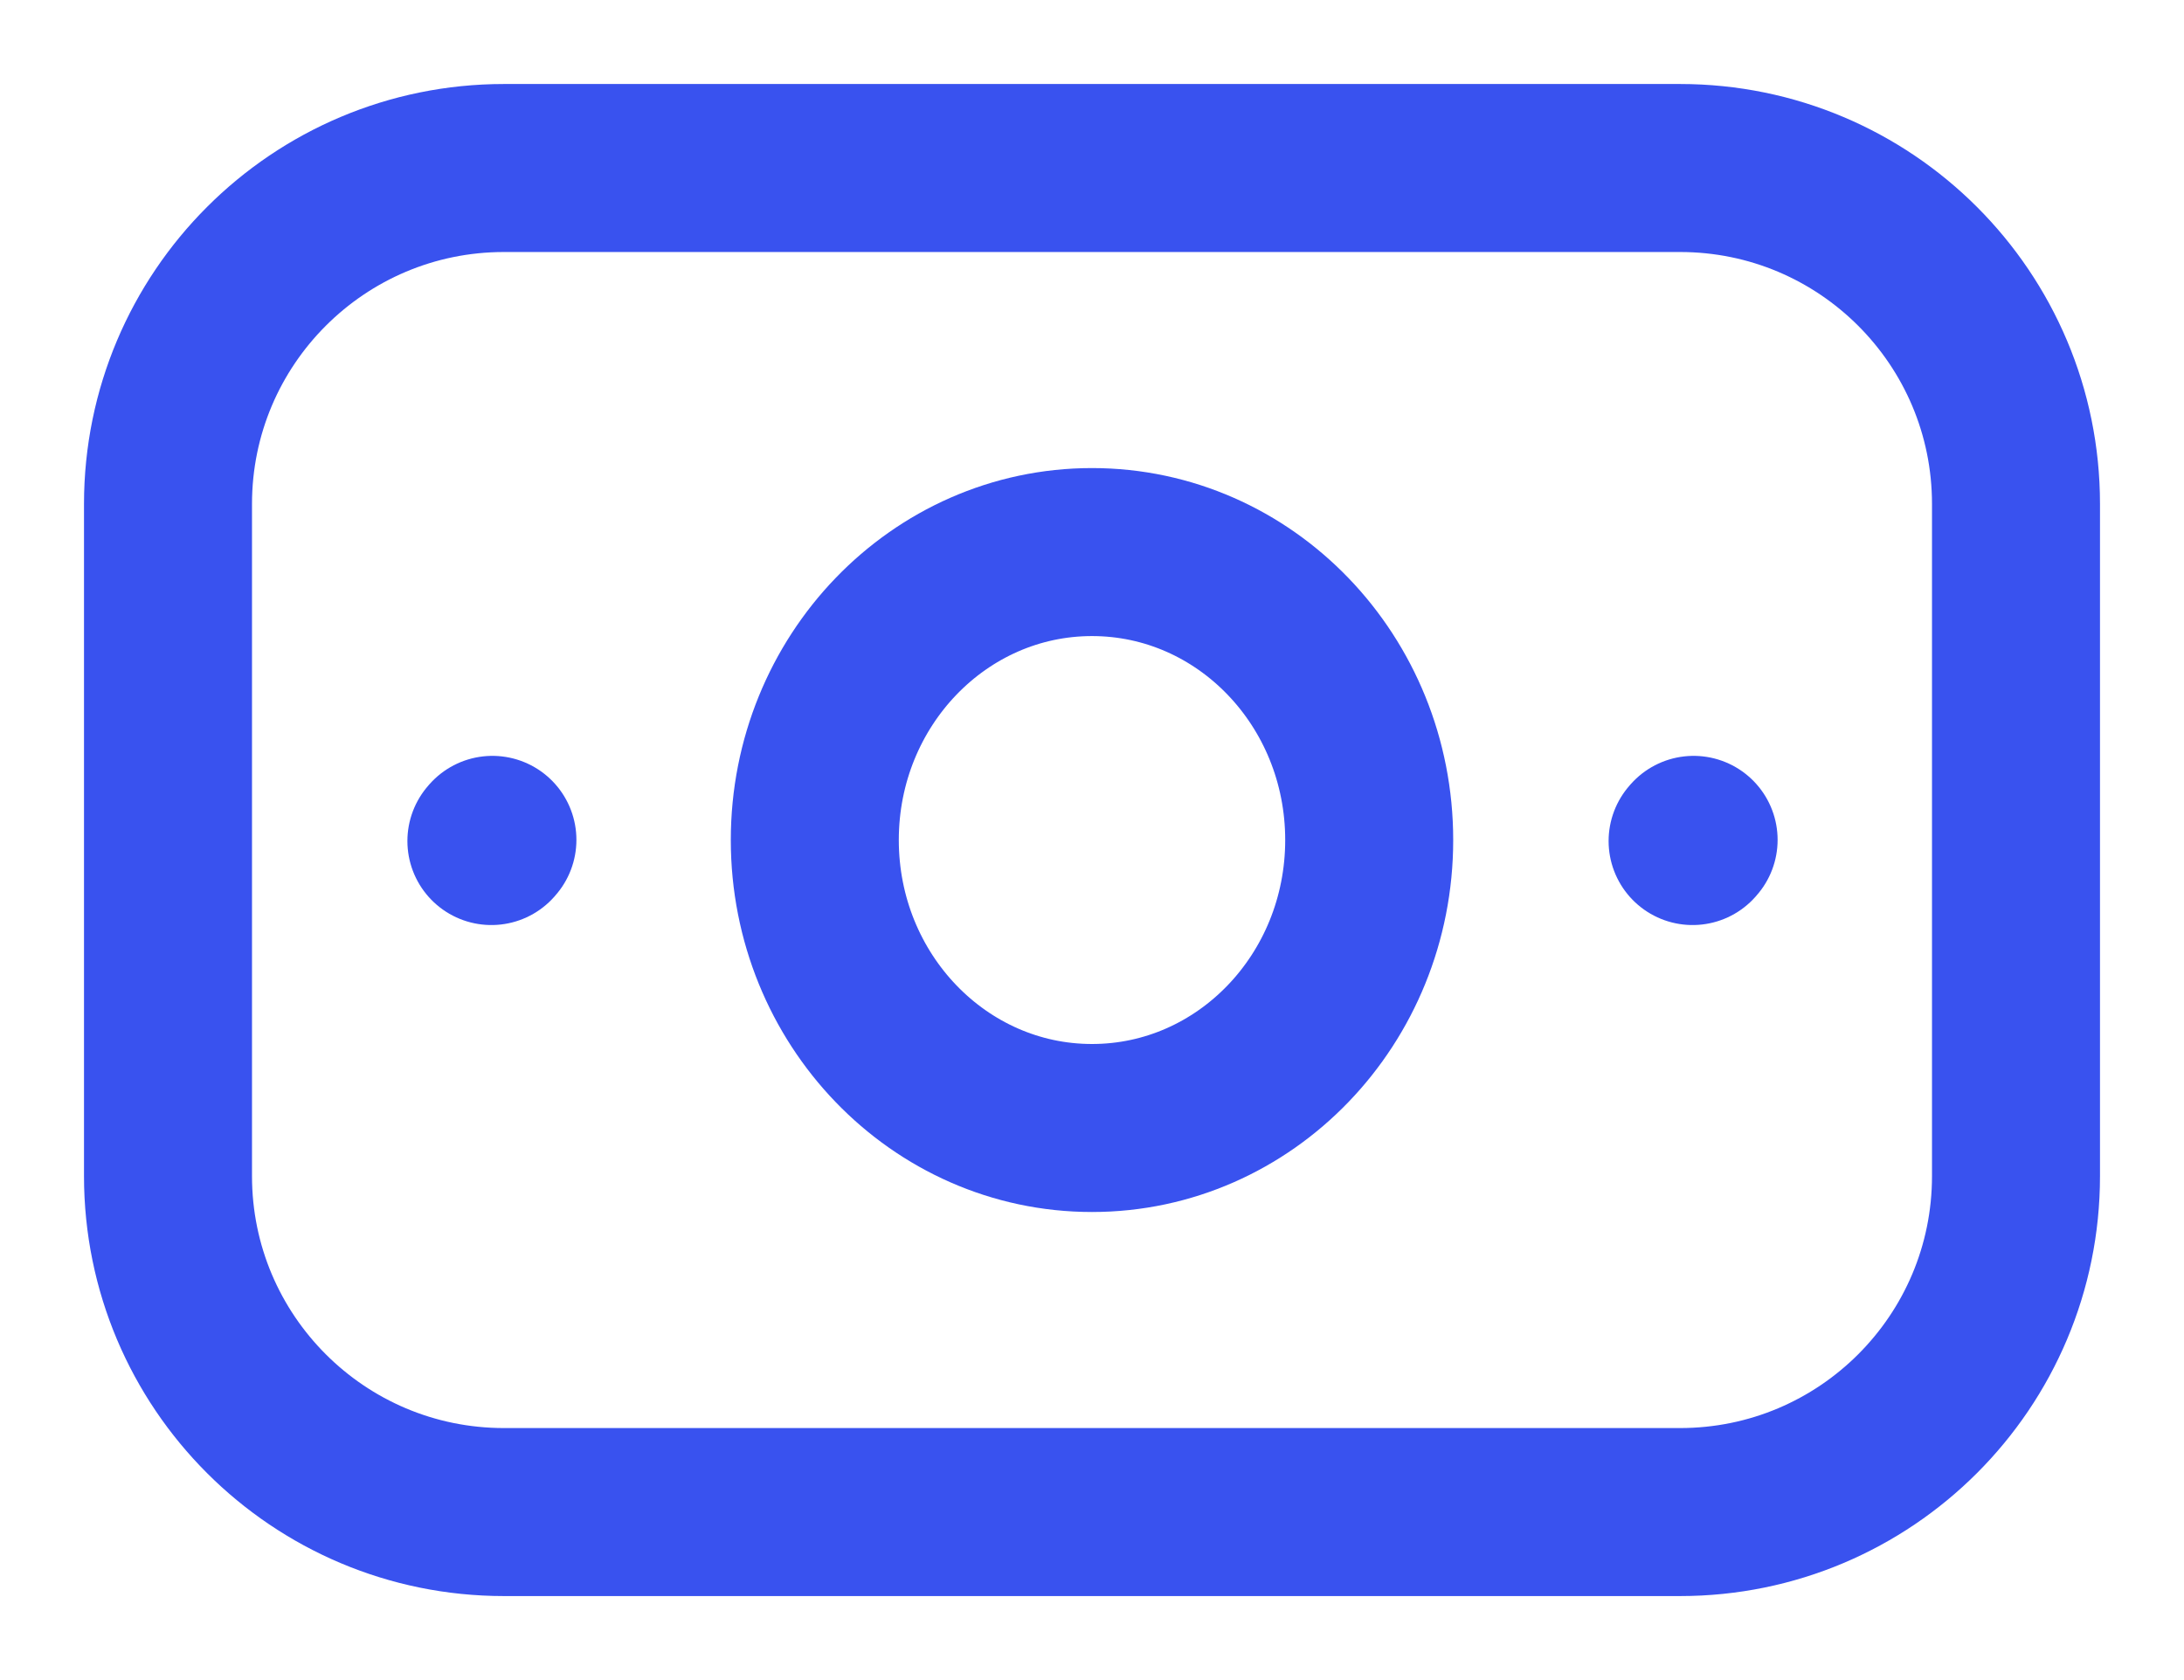
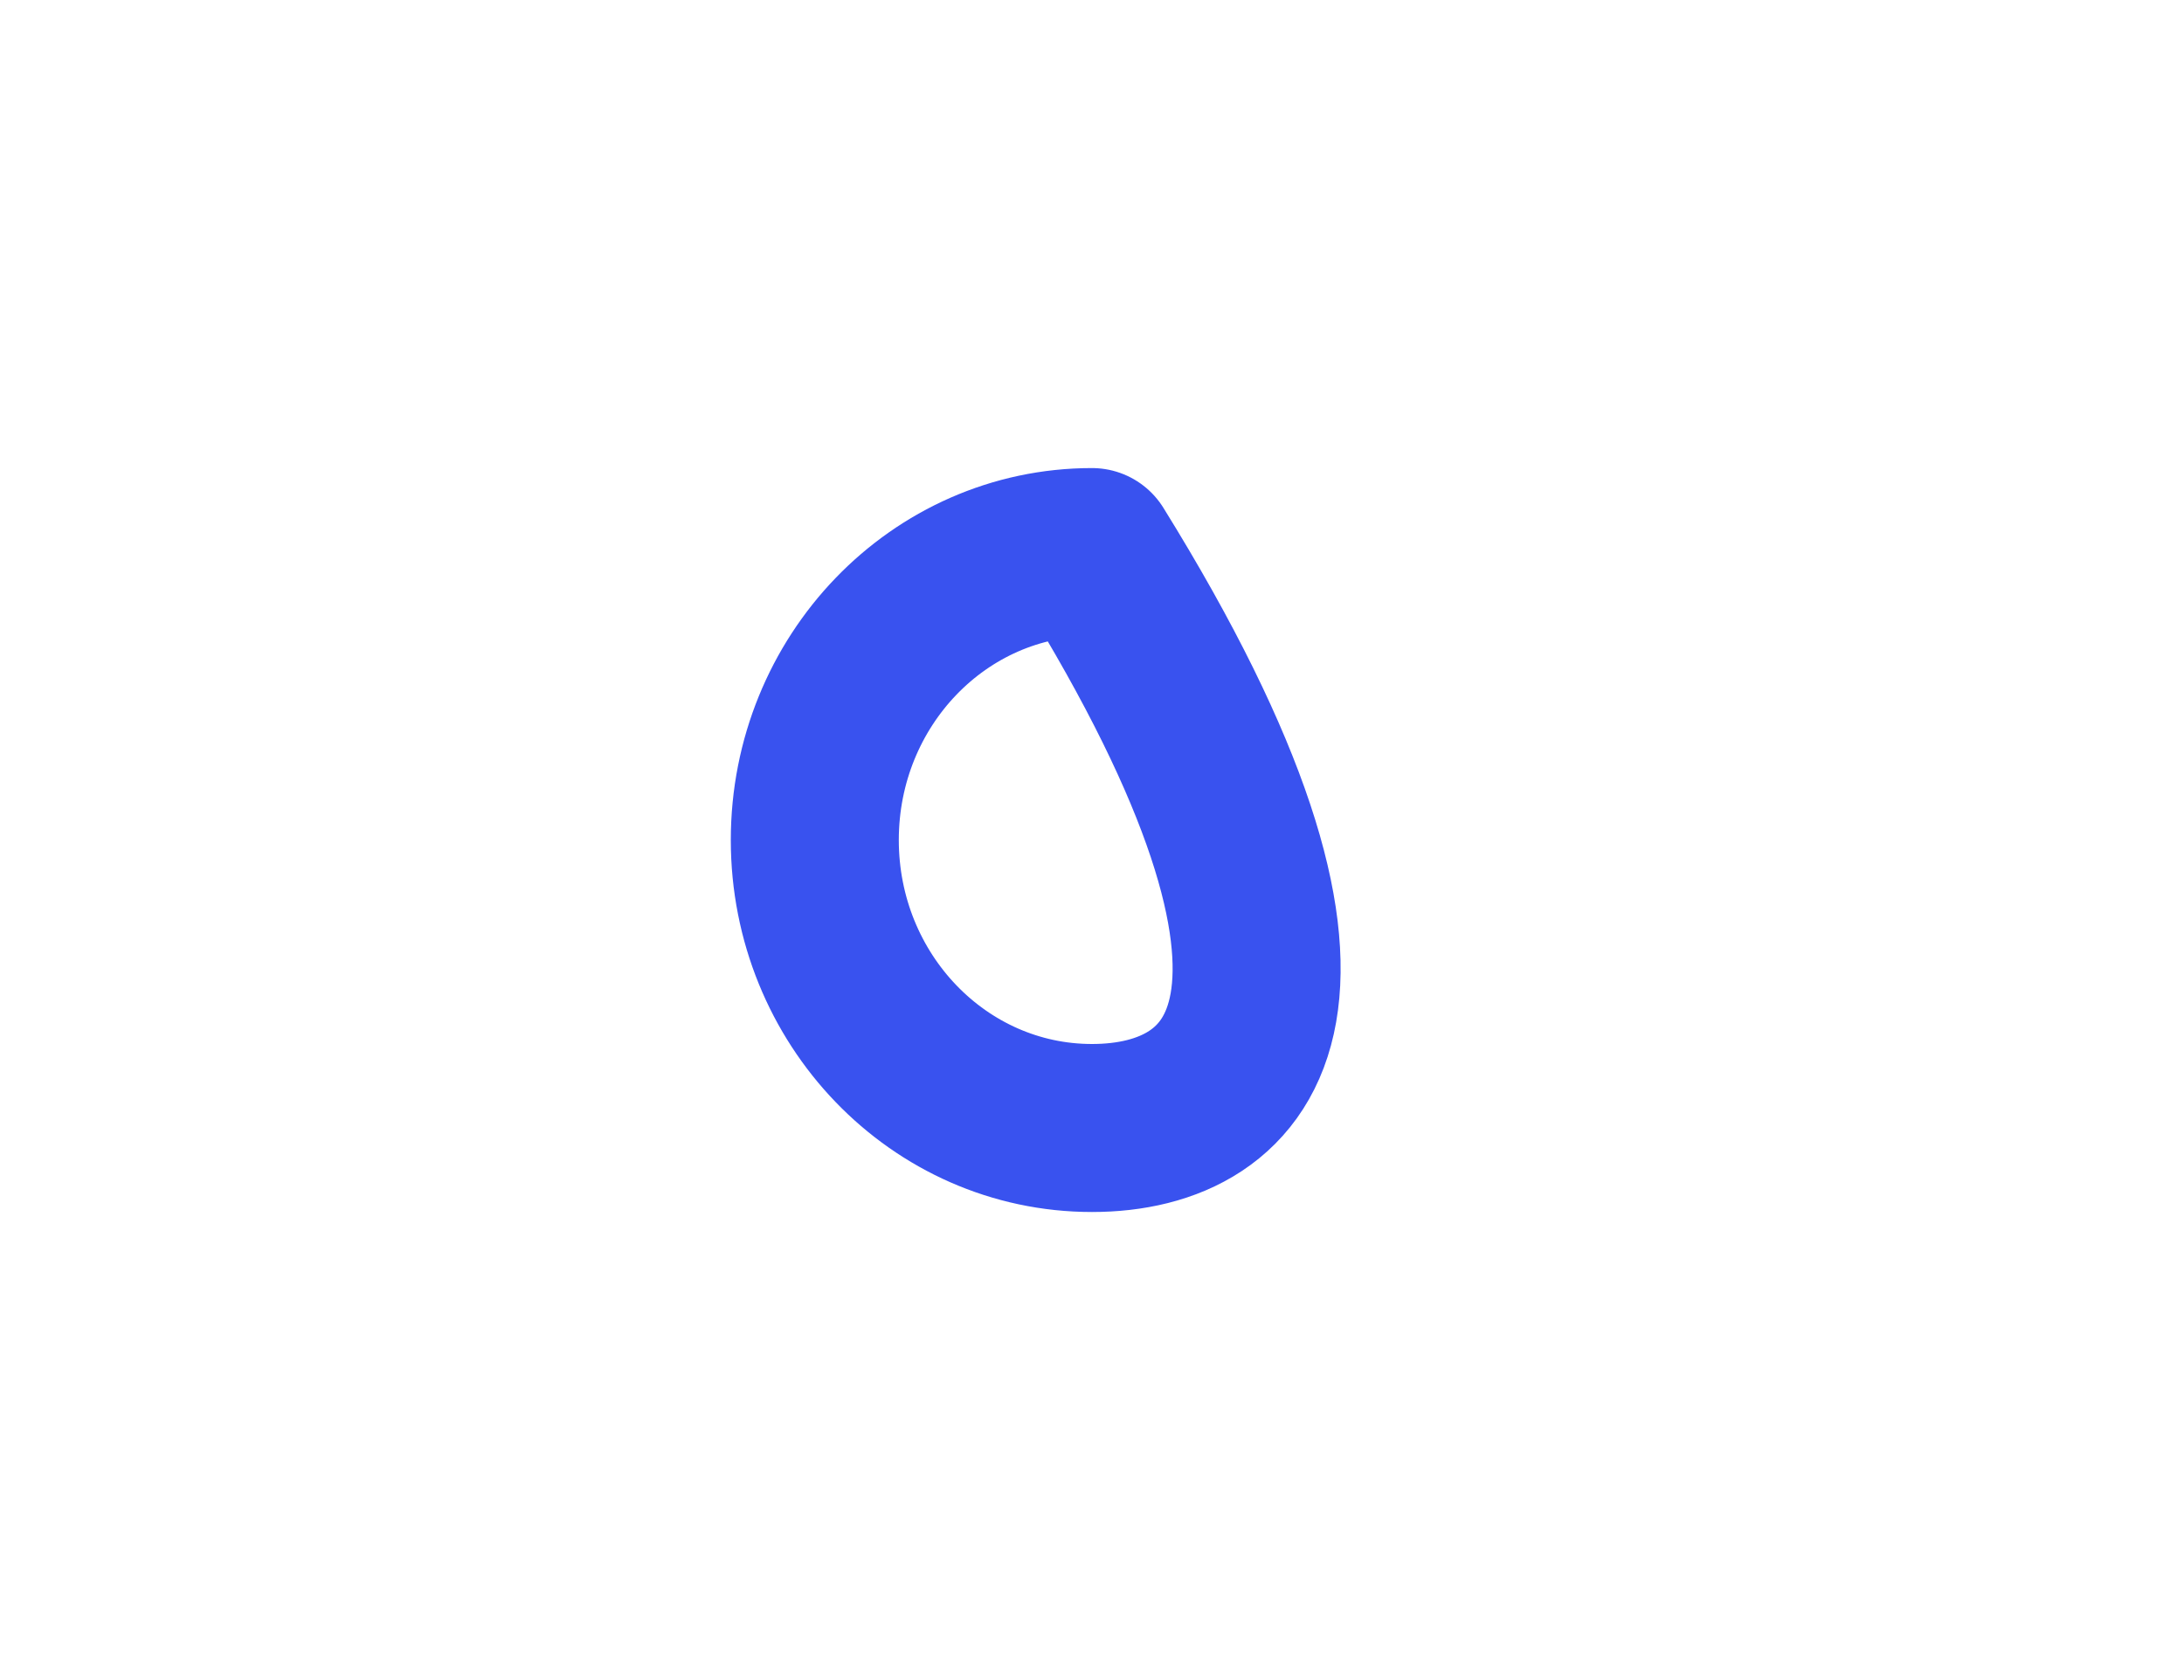
<svg xmlns="http://www.w3.org/2000/svg" width="13" height="10" viewBox="0 0 13 10" fill="none">
-   <path d="M1 7V3C1 1.895 1.895 1 3 1H5.4H7.6H10C11.105 1 12 1.895 12 3V7C12 8.105 11.105 9 10 9H7.6H5.4H3C1.895 9 1 8.105 1 7Z" stroke="#3952EF" stroke-linecap="round" stroke-linejoin="round" />
-   <path d="M6.5 6.714C5.589 6.714 4.85 5.947 4.85 5C4.85 4.053 5.589 3.286 6.5 3.286C7.412 3.286 8.15 4.053 8.15 5C8.15 5.947 7.412 6.714 6.5 6.714Z" stroke="#3952EF" stroke-linecap="round" stroke-linejoin="round" />
-   <path d="M10.075 5.006L10.081 4.999" stroke="#3952EF" stroke-linecap="round" stroke-linejoin="round" />
-   <path d="M2.925 5.006L2.931 4.999" stroke="#3952EF" stroke-linecap="round" stroke-linejoin="round" />
+   <path d="M6.5 6.714C5.589 6.714 4.85 5.947 4.85 5C4.85 4.053 5.589 3.286 6.5 3.286C8.15 5.947 7.412 6.714 6.5 6.714Z" stroke="#3952EF" stroke-linecap="round" stroke-linejoin="round" />
</svg>